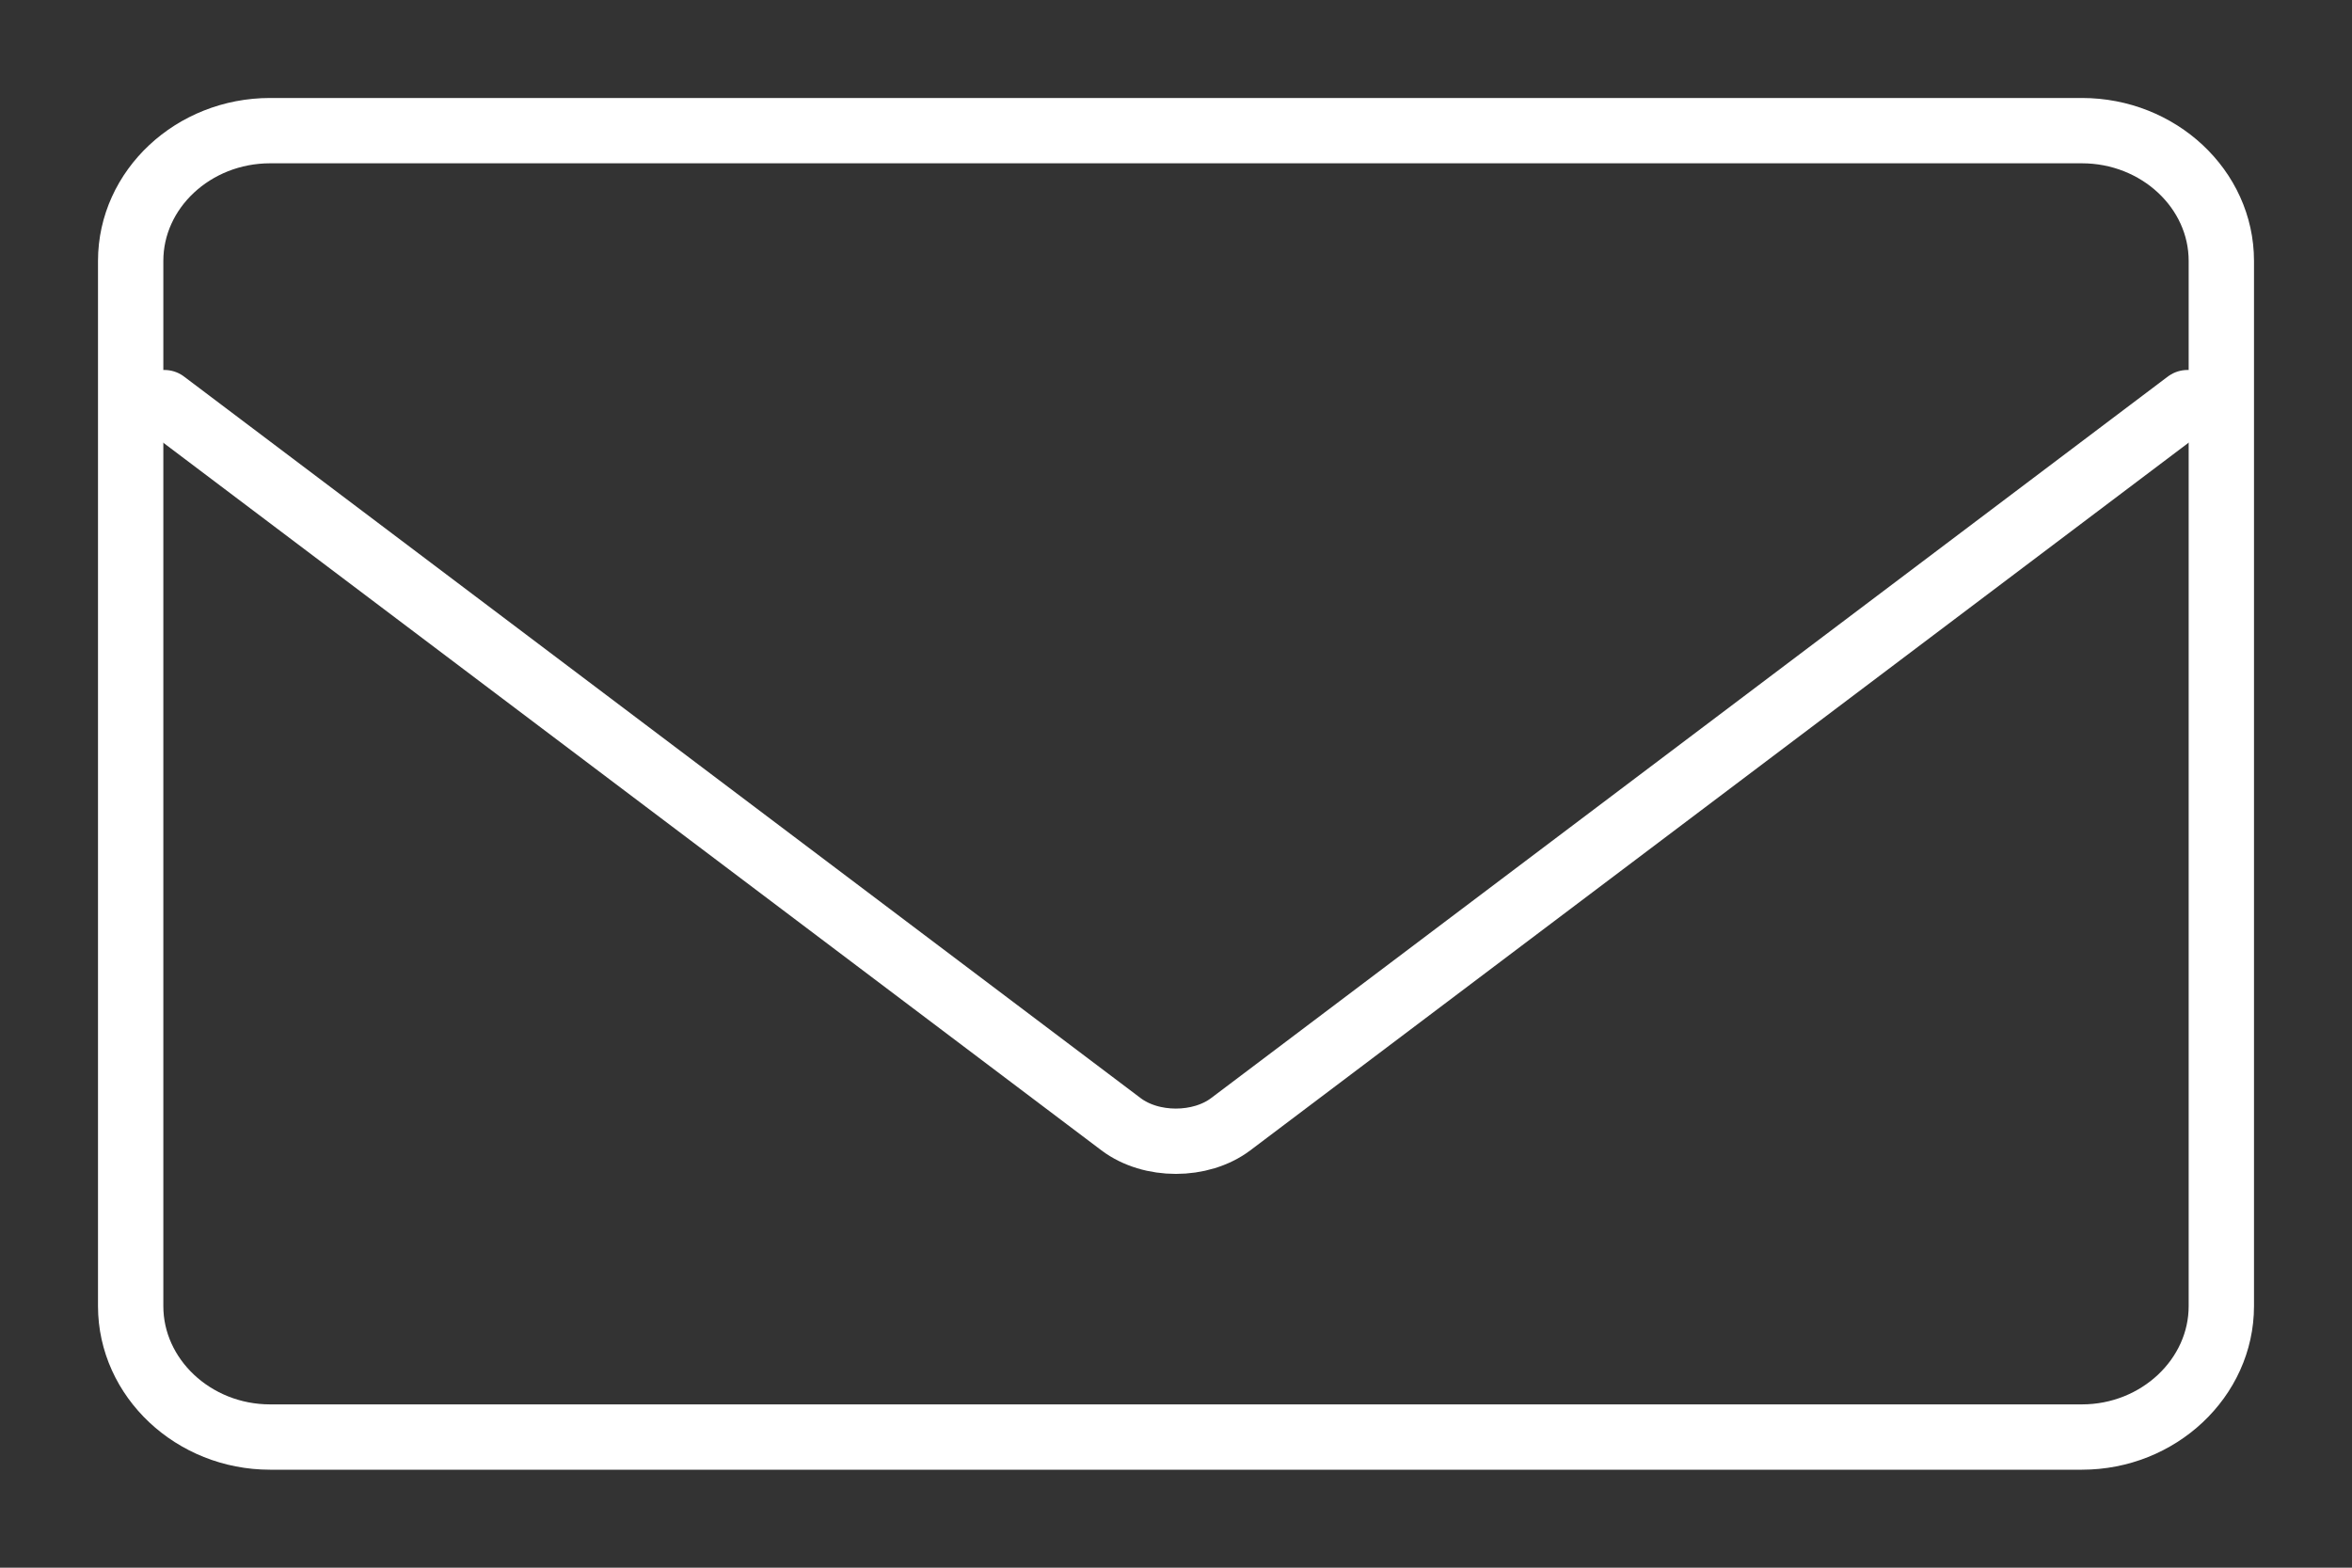
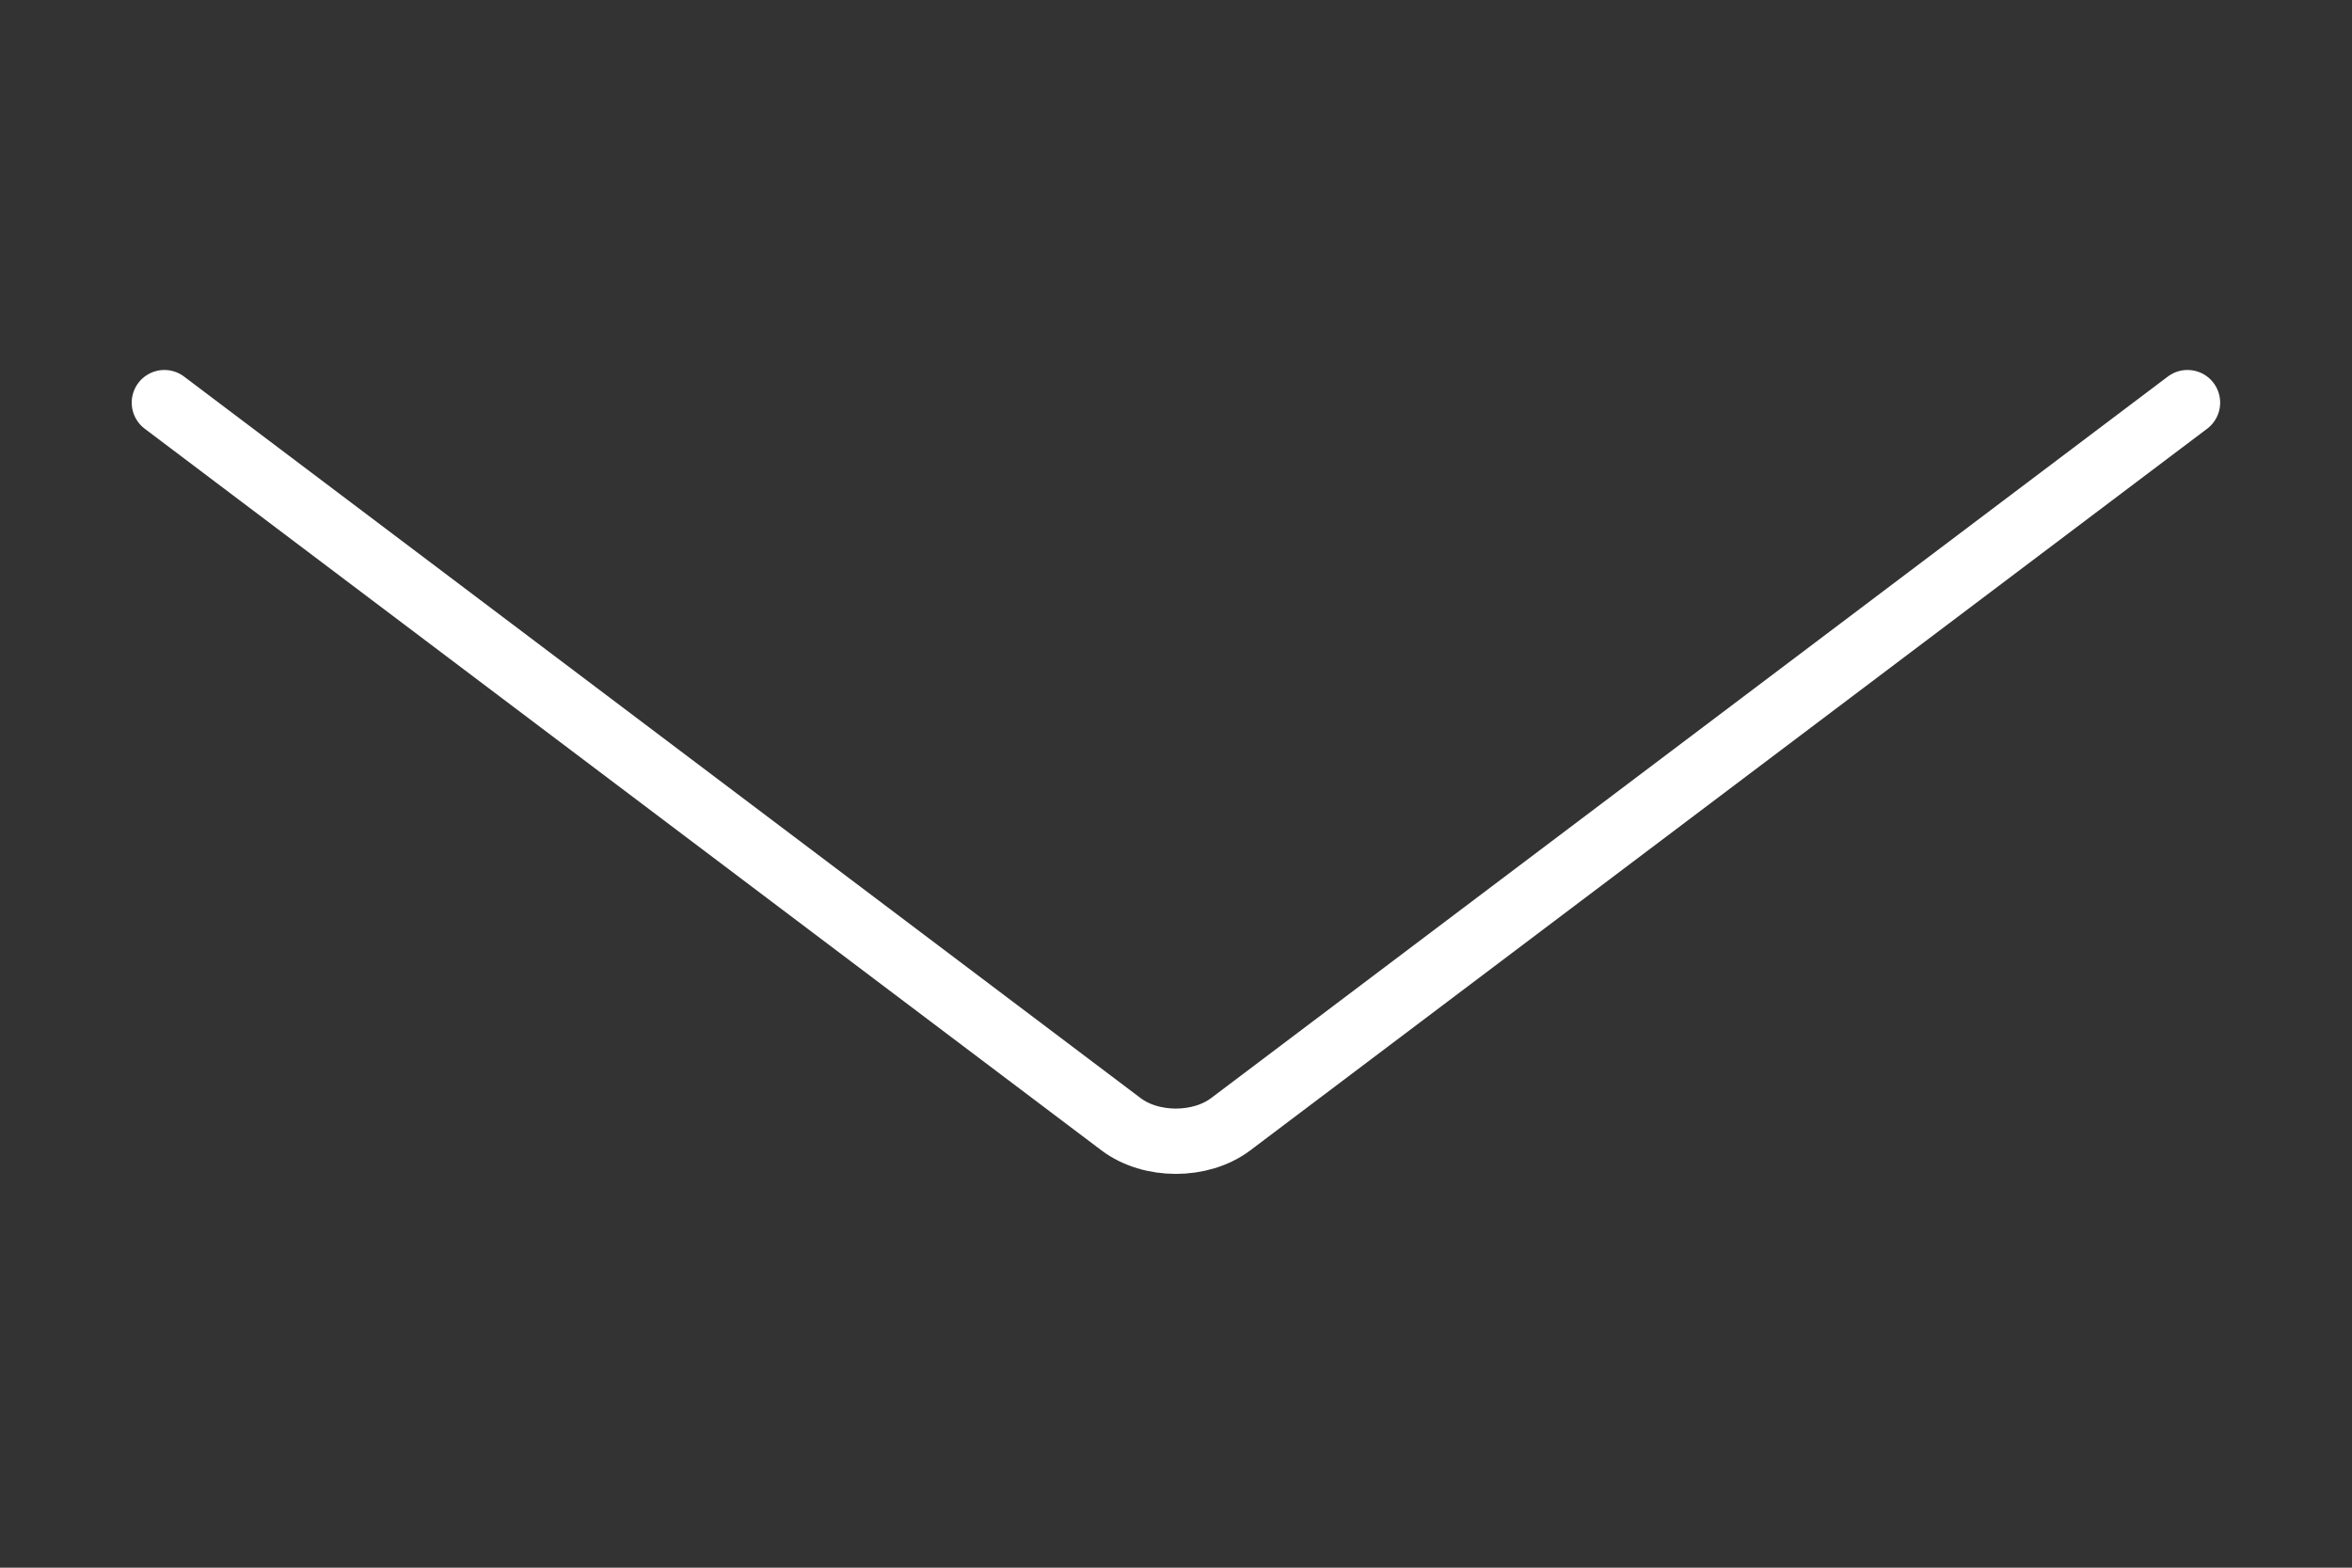
<svg xmlns="http://www.w3.org/2000/svg" width="18" height="12" viewBox="0 0 18 12" fill="none">
  <rect x="0" y="0" width="18" height="12" fill="#333333" stroke="none" />
-   <path d="M15.933 1C16.52 1 17 1.448 17 1.997V9.998C17 10.547 16.52 11 15.933 11H2.067C1.48 11 1 10.547 1 9.998V1.997C1 1.448 1.48 1 2.067 1H15.933Z" stroke="white" stroke-width="0.5" stroke-linecap="round" stroke-linejoin="round" />
  <path d="M16.741 3.082L9.418 8.606C9.188 8.779 8.81 8.779 8.58 8.606L1.258 3.082" stroke="white" stroke-width="0.5" stroke-linecap="round" stroke-linejoin="round" />
</svg>